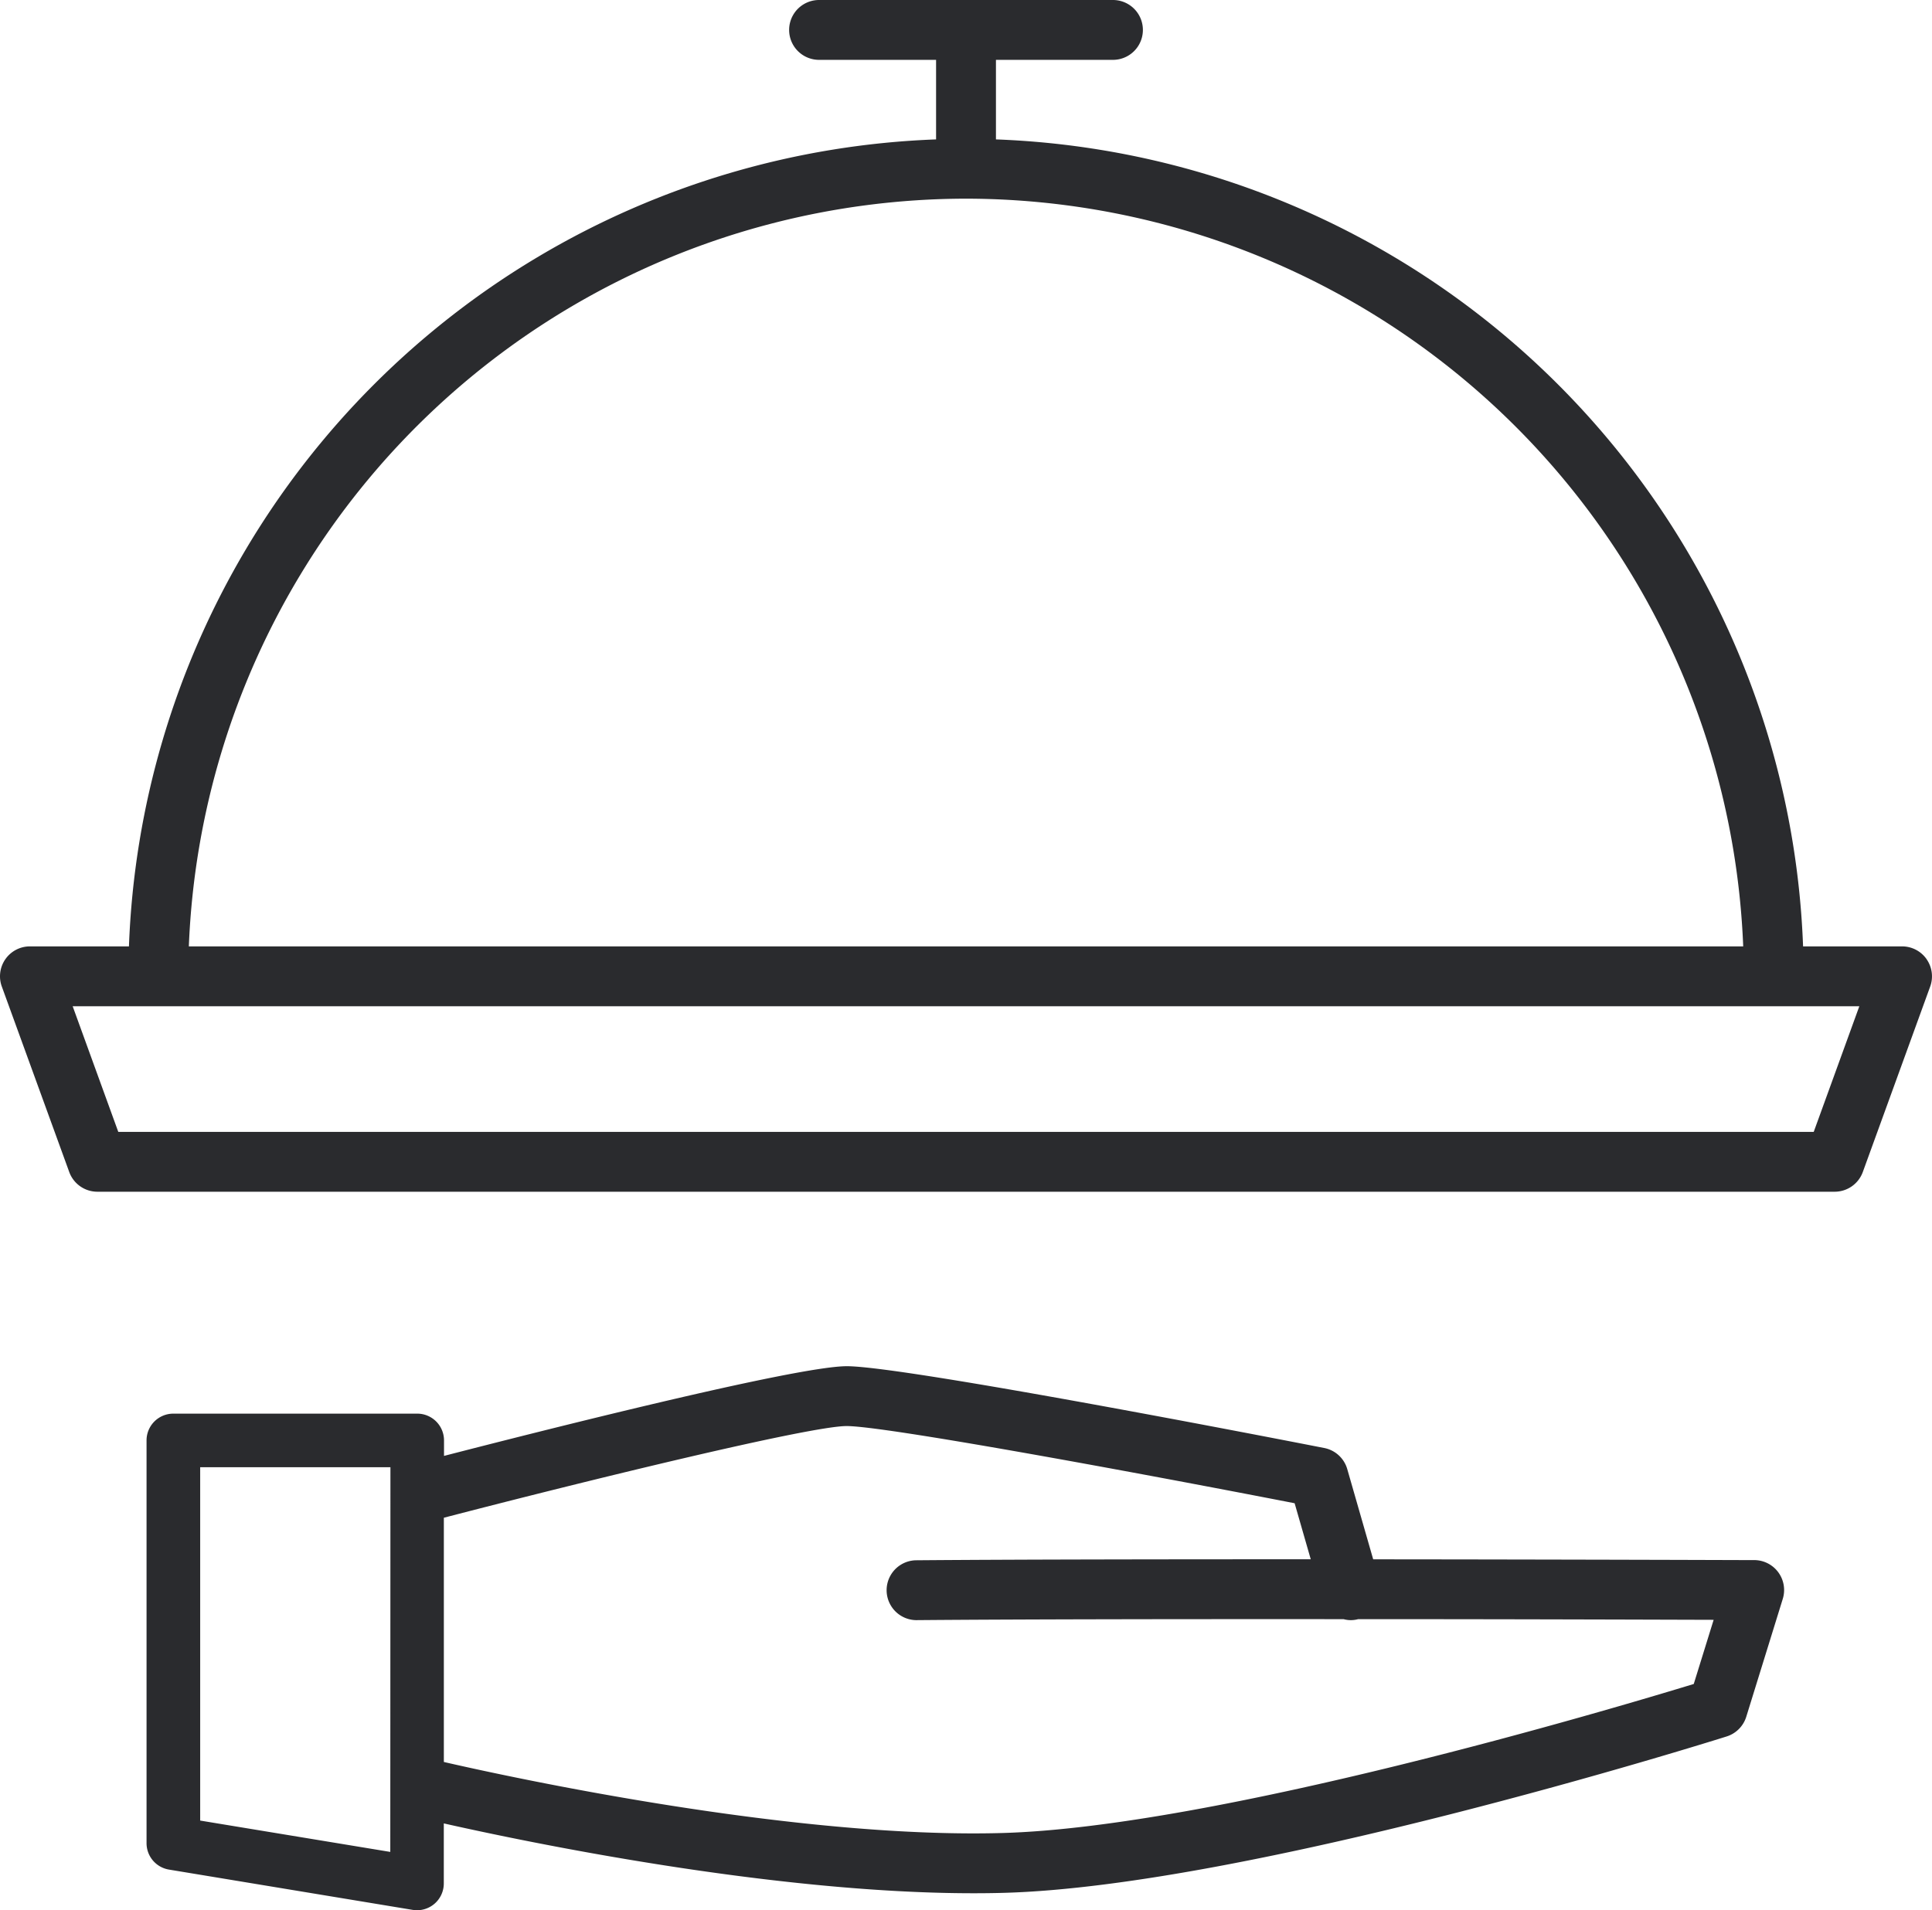
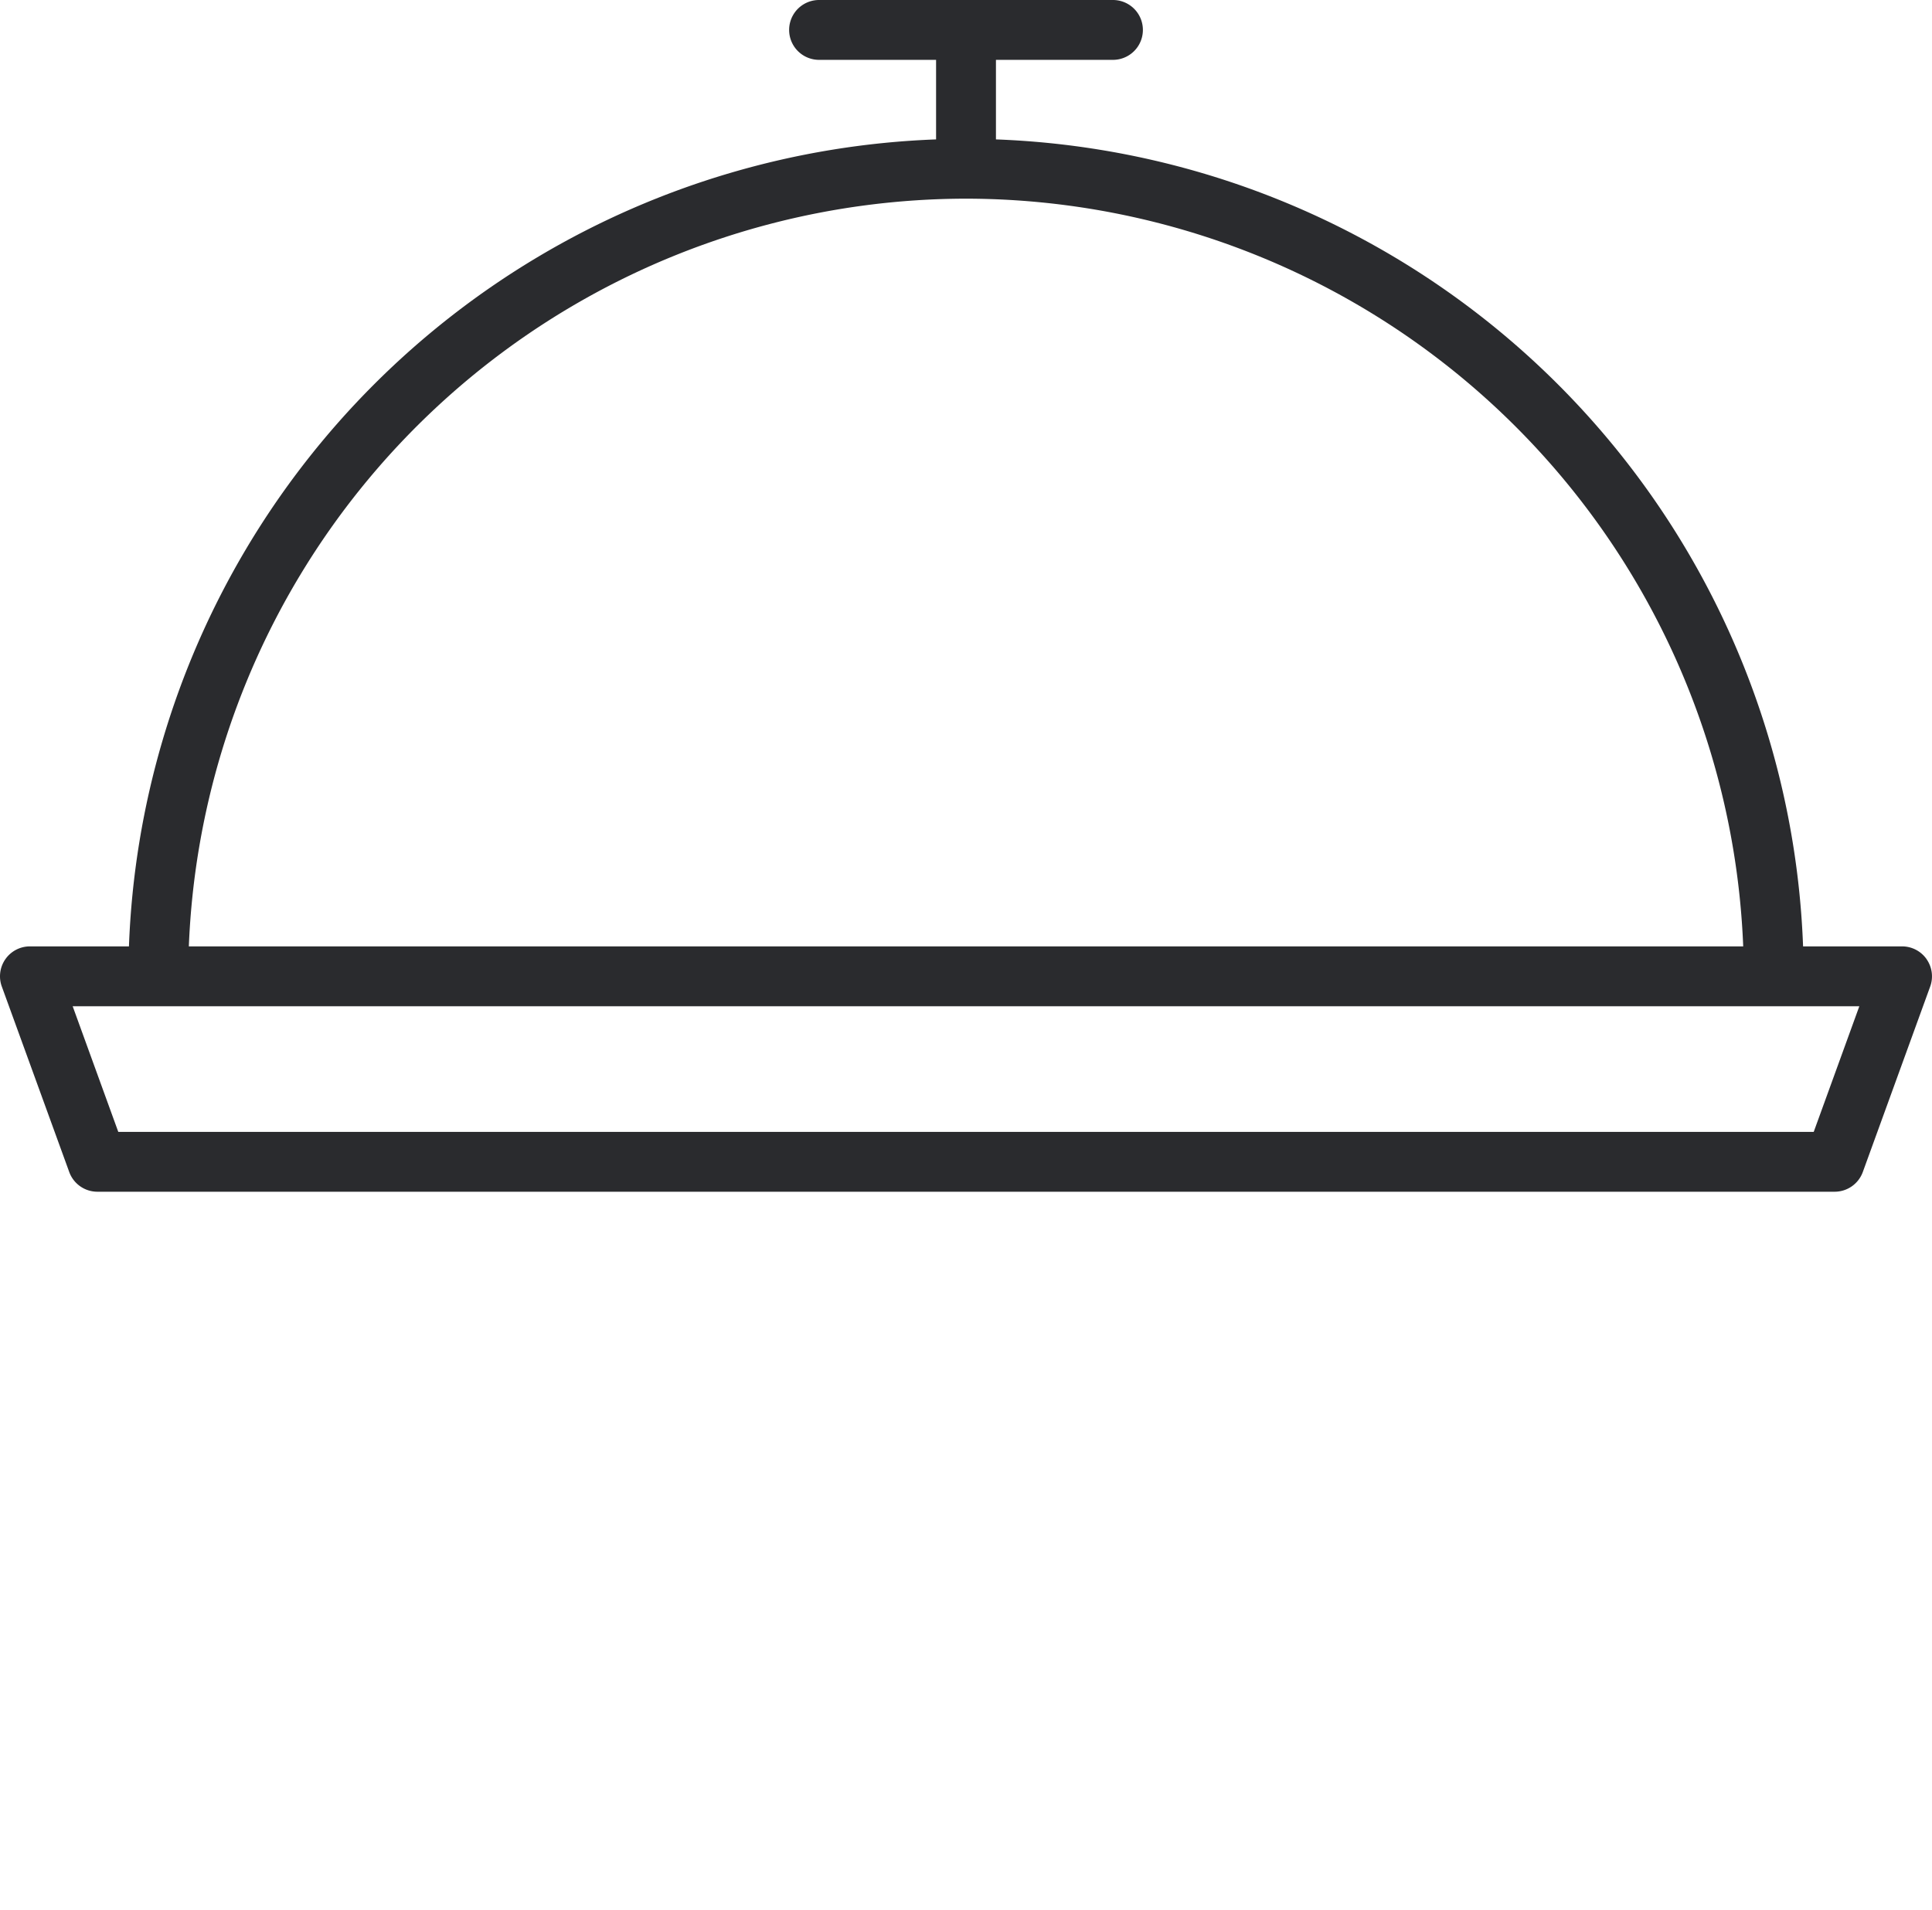
<svg xmlns="http://www.w3.org/2000/svg" id="Group_2685" data-name="Group 2685" width="80.906" height="80.012" viewBox="0 0 80.906 80.012">
  <defs>
    <clipPath id="clip-path">
      <rect id="Rectangle_8205" data-name="Rectangle 8205" width="80.905" height="80.012" fill="#2a2b2e" />
    </clipPath>
  </defs>
  <g id="Group_2684" data-name="Group 2684" clip-path="url(#clip-path)">
    <path id="Path_8450" data-name="Path 8450" d="M80.679,40.173a1.253,1.253,0,0,0-1.026-.534H75.507a35.121,35.121,0,0,0-33.8-33.8V2.507h4.9a1.253,1.253,0,1,0,0-2.507H34.3a1.253,1.253,0,1,0,0,2.507h4.9V5.839a35.121,35.121,0,0,0-33.8,33.8H1.254A1.253,1.253,0,0,0,.076,41.321L2.9,49.09a1.253,1.253,0,0,0,1.178.825H76.83a1.254,1.254,0,0,0,1.178-.825l2.822-7.769a1.254,1.254,0,0,0-.152-1.147M40.453,8.321A32.61,32.61,0,0,1,73,39.639H7.908A32.61,32.61,0,0,1,40.453,8.321m35.5,39.087h-71L3.043,42.146h74.82Z" transform="translate(0)" fill="#2a2b2e" />
-     <path id="Path_8451" data-name="Path 8451" d="M86.913,190.591c-.134,0-7.546-.026-15.966-.033l-1.086-3.779a1.254,1.254,0,0,0-.964-.884c-1.792-.351-17.579-3.426-19.994-3.426-2.132,0-13,2.759-16.867,3.757v-.649a1.121,1.121,0,0,0-1.121-1.121H20.7a1.121,1.121,0,0,0-1.121,1.121v16.87a1.121,1.121,0,0,0,.938,1.106l10.21,1.688a1.121,1.121,0,0,0,1.3-1.106v-2.516c3.474.783,13.744,2.925,22.178,2.925.431,0,.859-.005,1.279-.017,10.266-.285,29.453-6.294,30.265-6.55a1.254,1.254,0,0,0,.821-.825l1.529-4.938a1.254,1.254,0,0,0-1.193-1.624m-57.12,12.223L21.825,201.5V186.7h7.967Zm54.585-7.034c-3.425,1.047-20.046,5.995-28.956,6.242-8.737.247-20.6-2.335-23.386-2.975V188.816c5.946-1.547,15.315-3.84,16.867-3.84,1.586,0,11.808,1.881,18.761,3.233l.675,2.347c-6.08,0-12.345.007-16.547.042a1.254,1.254,0,0,0,.01,2.507h.011c4.512-.038,11.41-.045,17.9-.041a1.151,1.151,0,0,0,.611,0c6.293,0,12.116.02,14.887.028Z" transform="translate(-13.442 -125.246)" fill="#2a2b2e" />
  </g>
</svg>